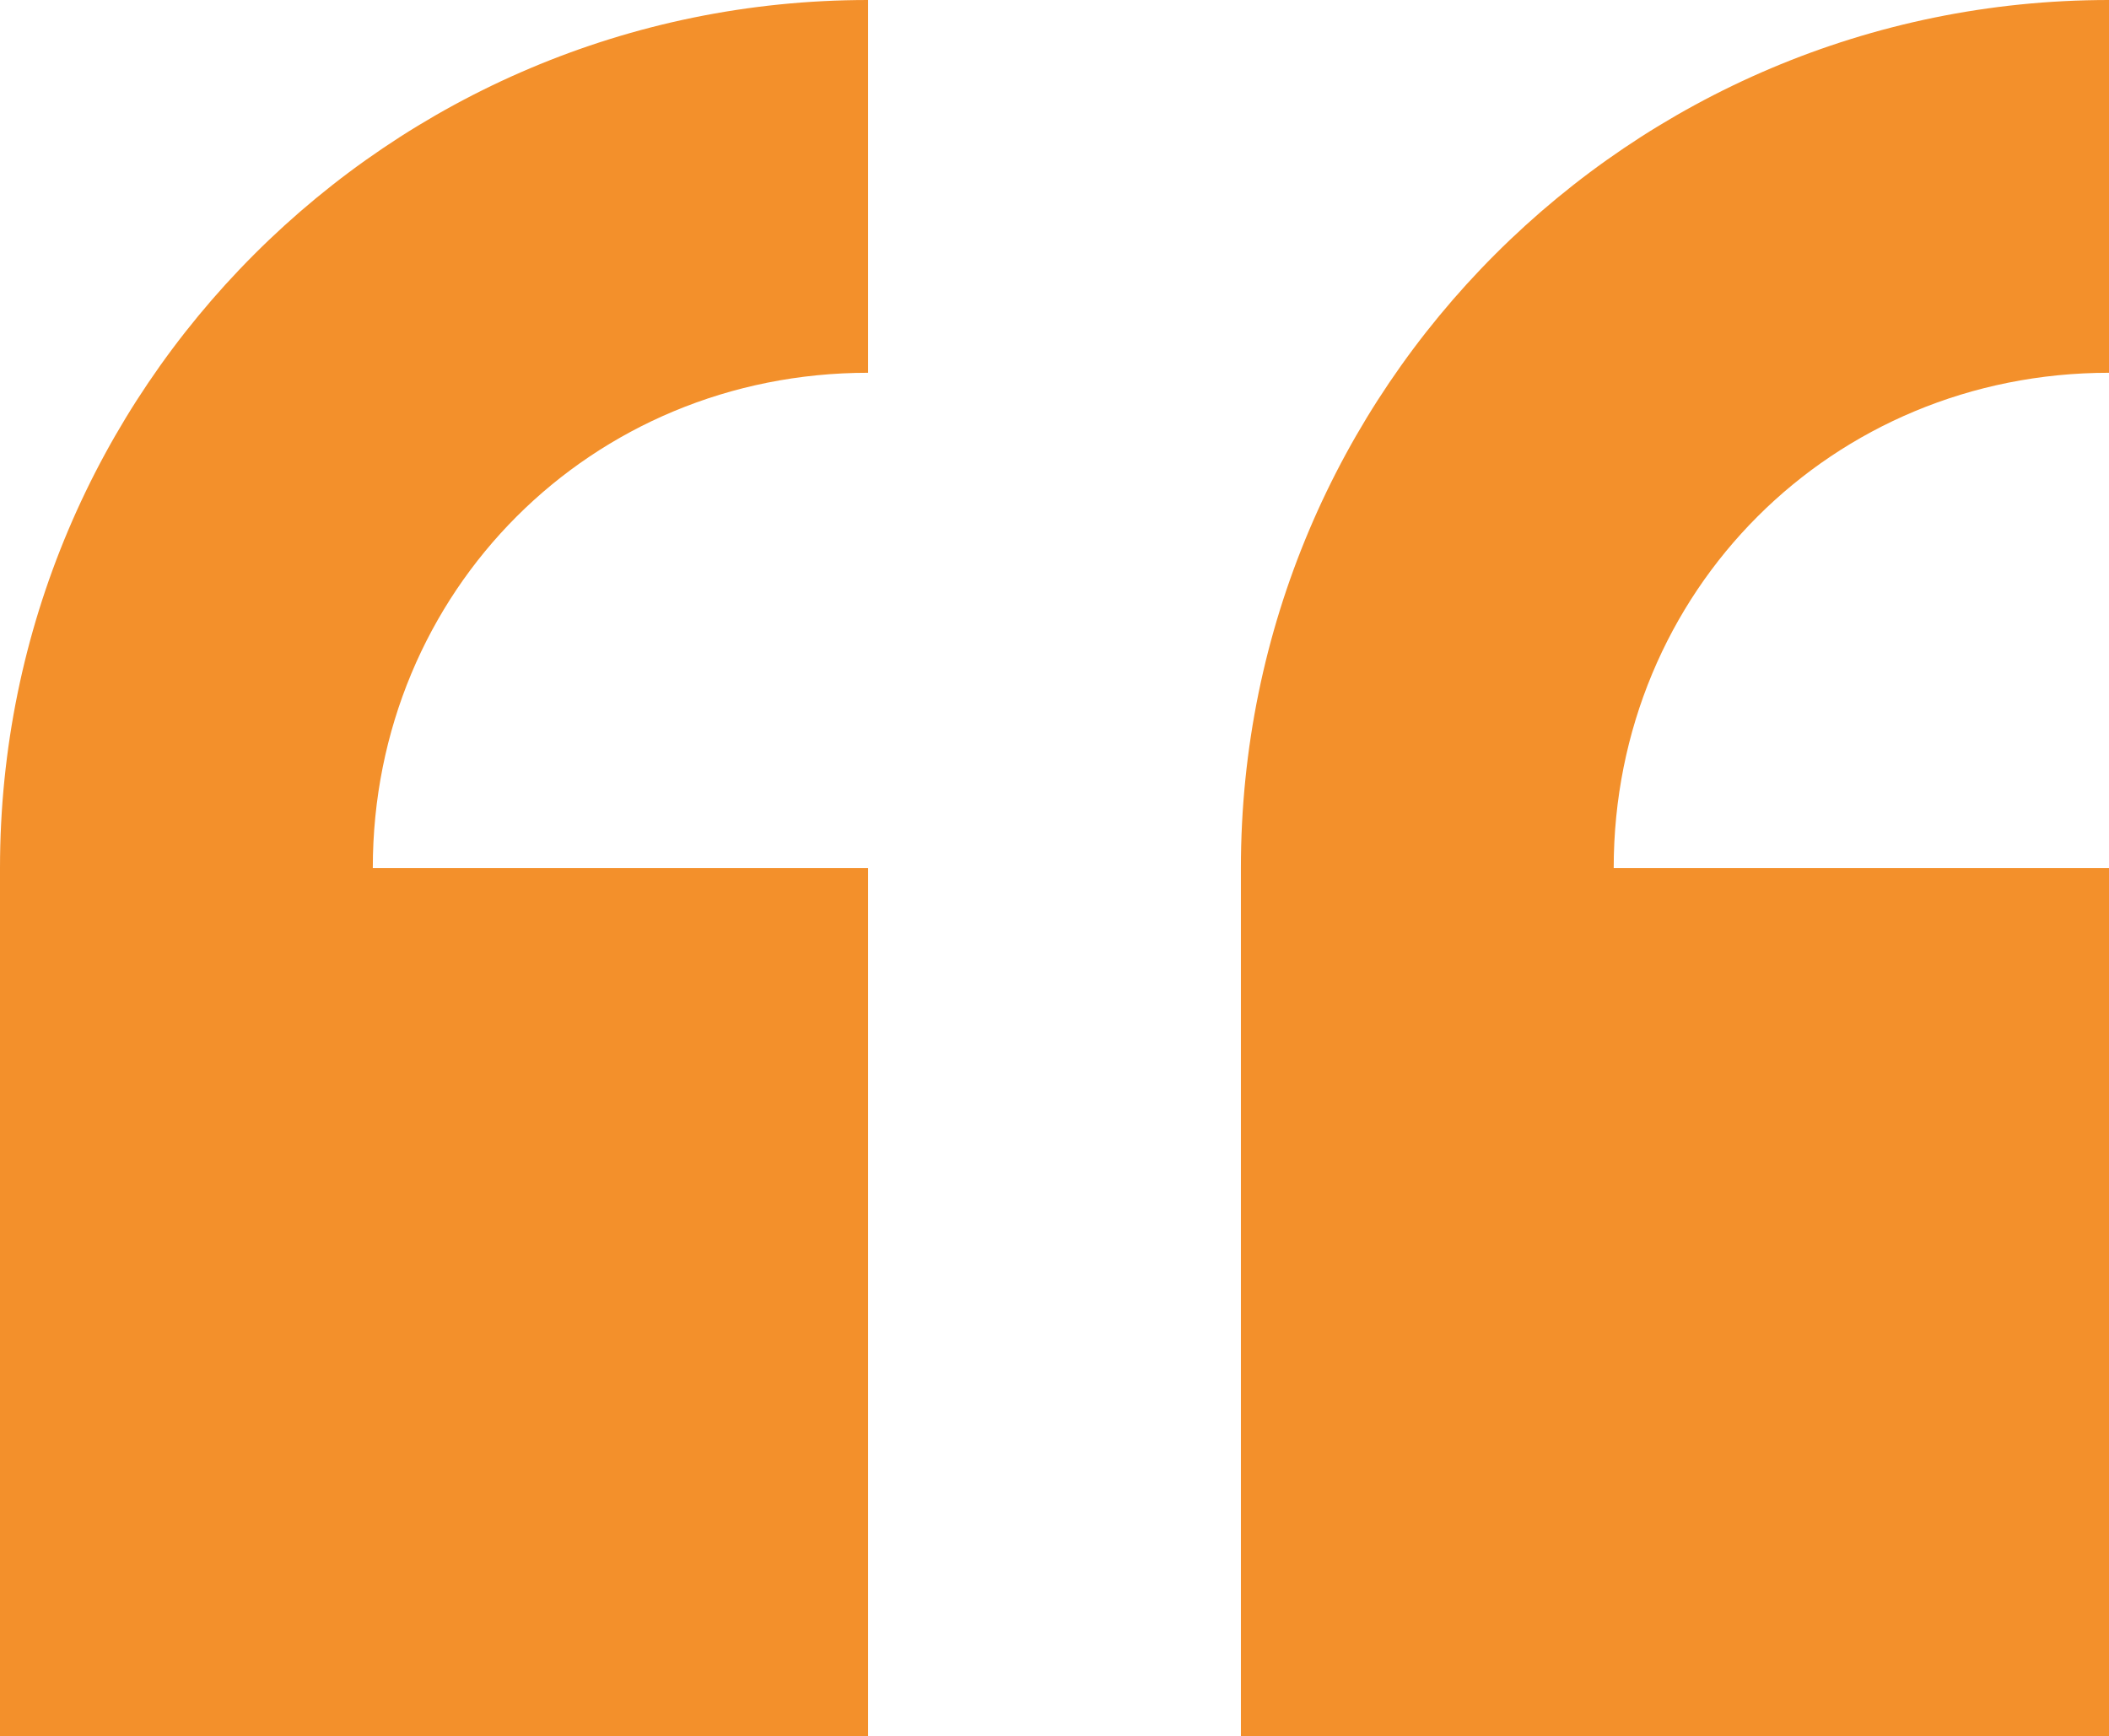
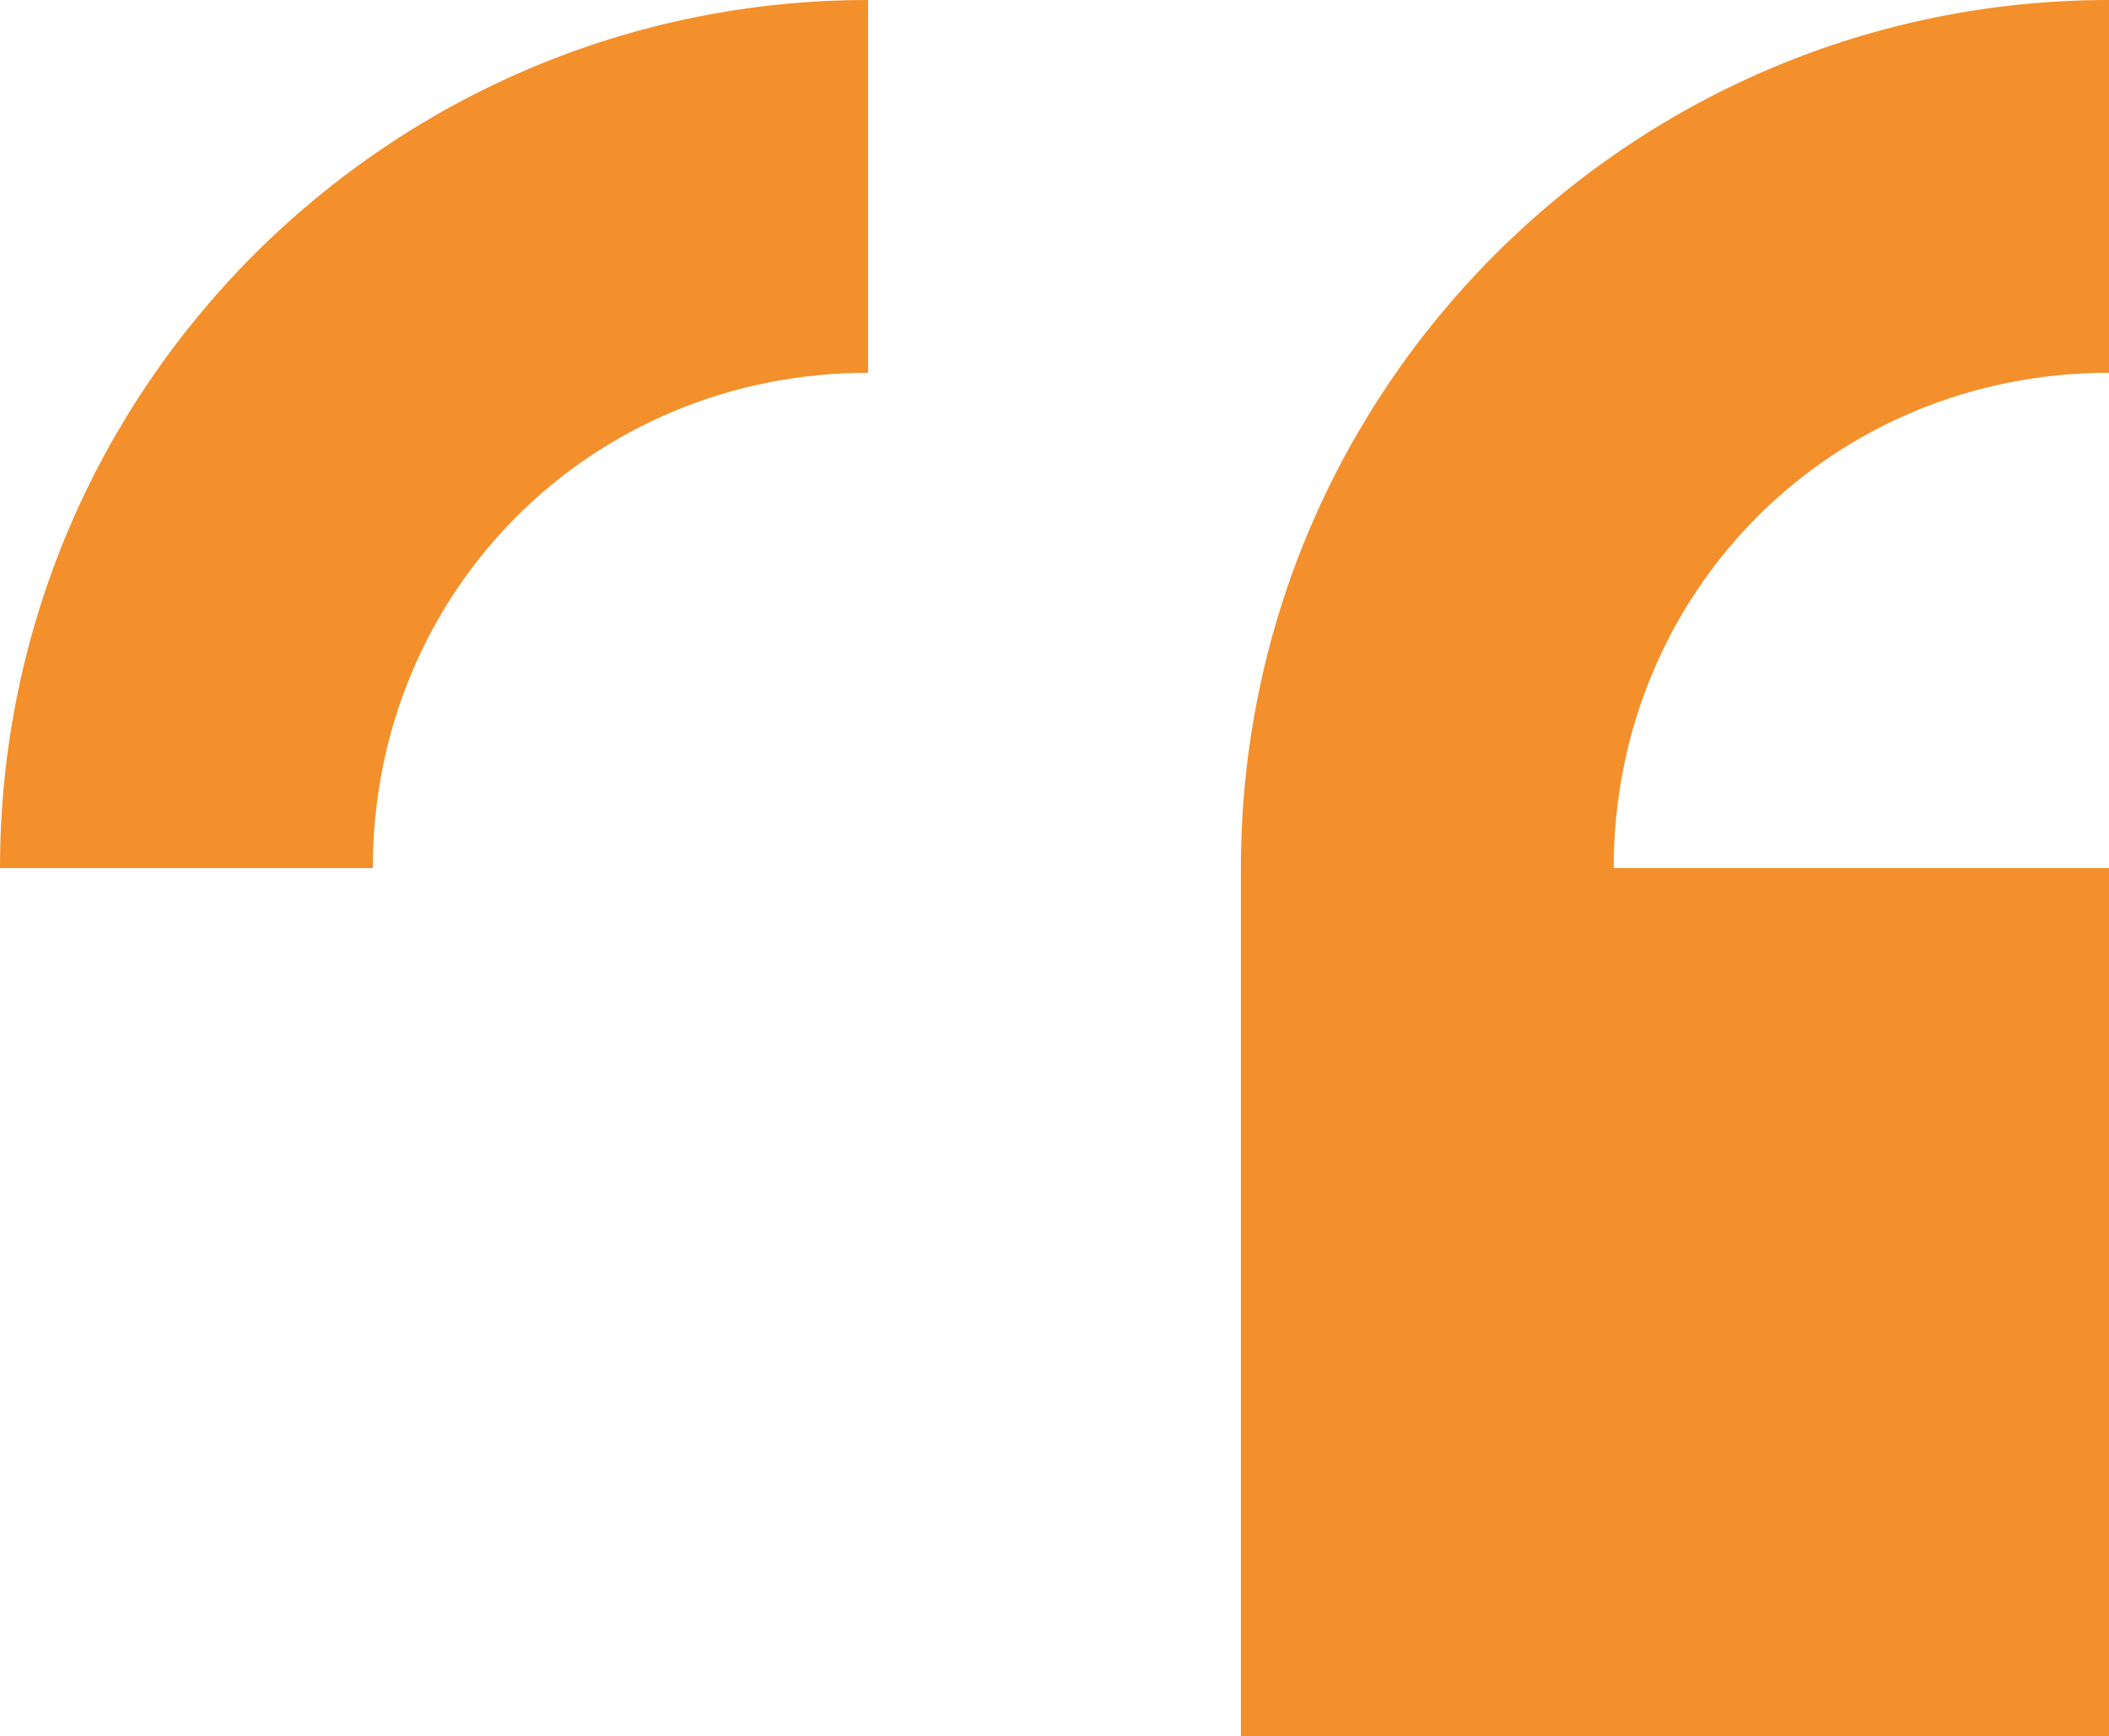
<svg xmlns="http://www.w3.org/2000/svg" version="1.1" id="Capa_1" x="0px" y="0px" viewBox="0 0 39.6 32.6" style="enable-background:new 0 0 39.6 32.6;" xml:space="preserve">
  <style type="text/css">
	.st0{fill-rule:evenodd;clip-rule:evenodd;fill:#F3902B;}
</style>
  <g id="Group_65" transform="translate(-6.438 -14.625)">
    <g id="Group_64" transform="translate(6.438 14.625)">
-       <path id="Path_267" class="st0" d="M0,16.3v16.3h16.3V16.3H7C7,11.1,11.1,7,16.3,7l0,0V0C7.3,0,0,7.3,0,16.3C0,16.3,0,16.3,0,16.3    z M39.6,7V0c-9,0-16.3,7.3-16.3,16.3v16.3h16.3V16.3h-9.3C30.3,11.1,34.4,7,39.6,7z" />
+       <path id="Path_267" class="st0" d="M0,16.3v16.3V16.3H7C7,11.1,11.1,7,16.3,7l0,0V0C7.3,0,0,7.3,0,16.3C0,16.3,0,16.3,0,16.3    z M39.6,7V0c-9,0-16.3,7.3-16.3,16.3v16.3h16.3V16.3h-9.3C30.3,11.1,34.4,7,39.6,7z" />
    </g>
  </g>
</svg>